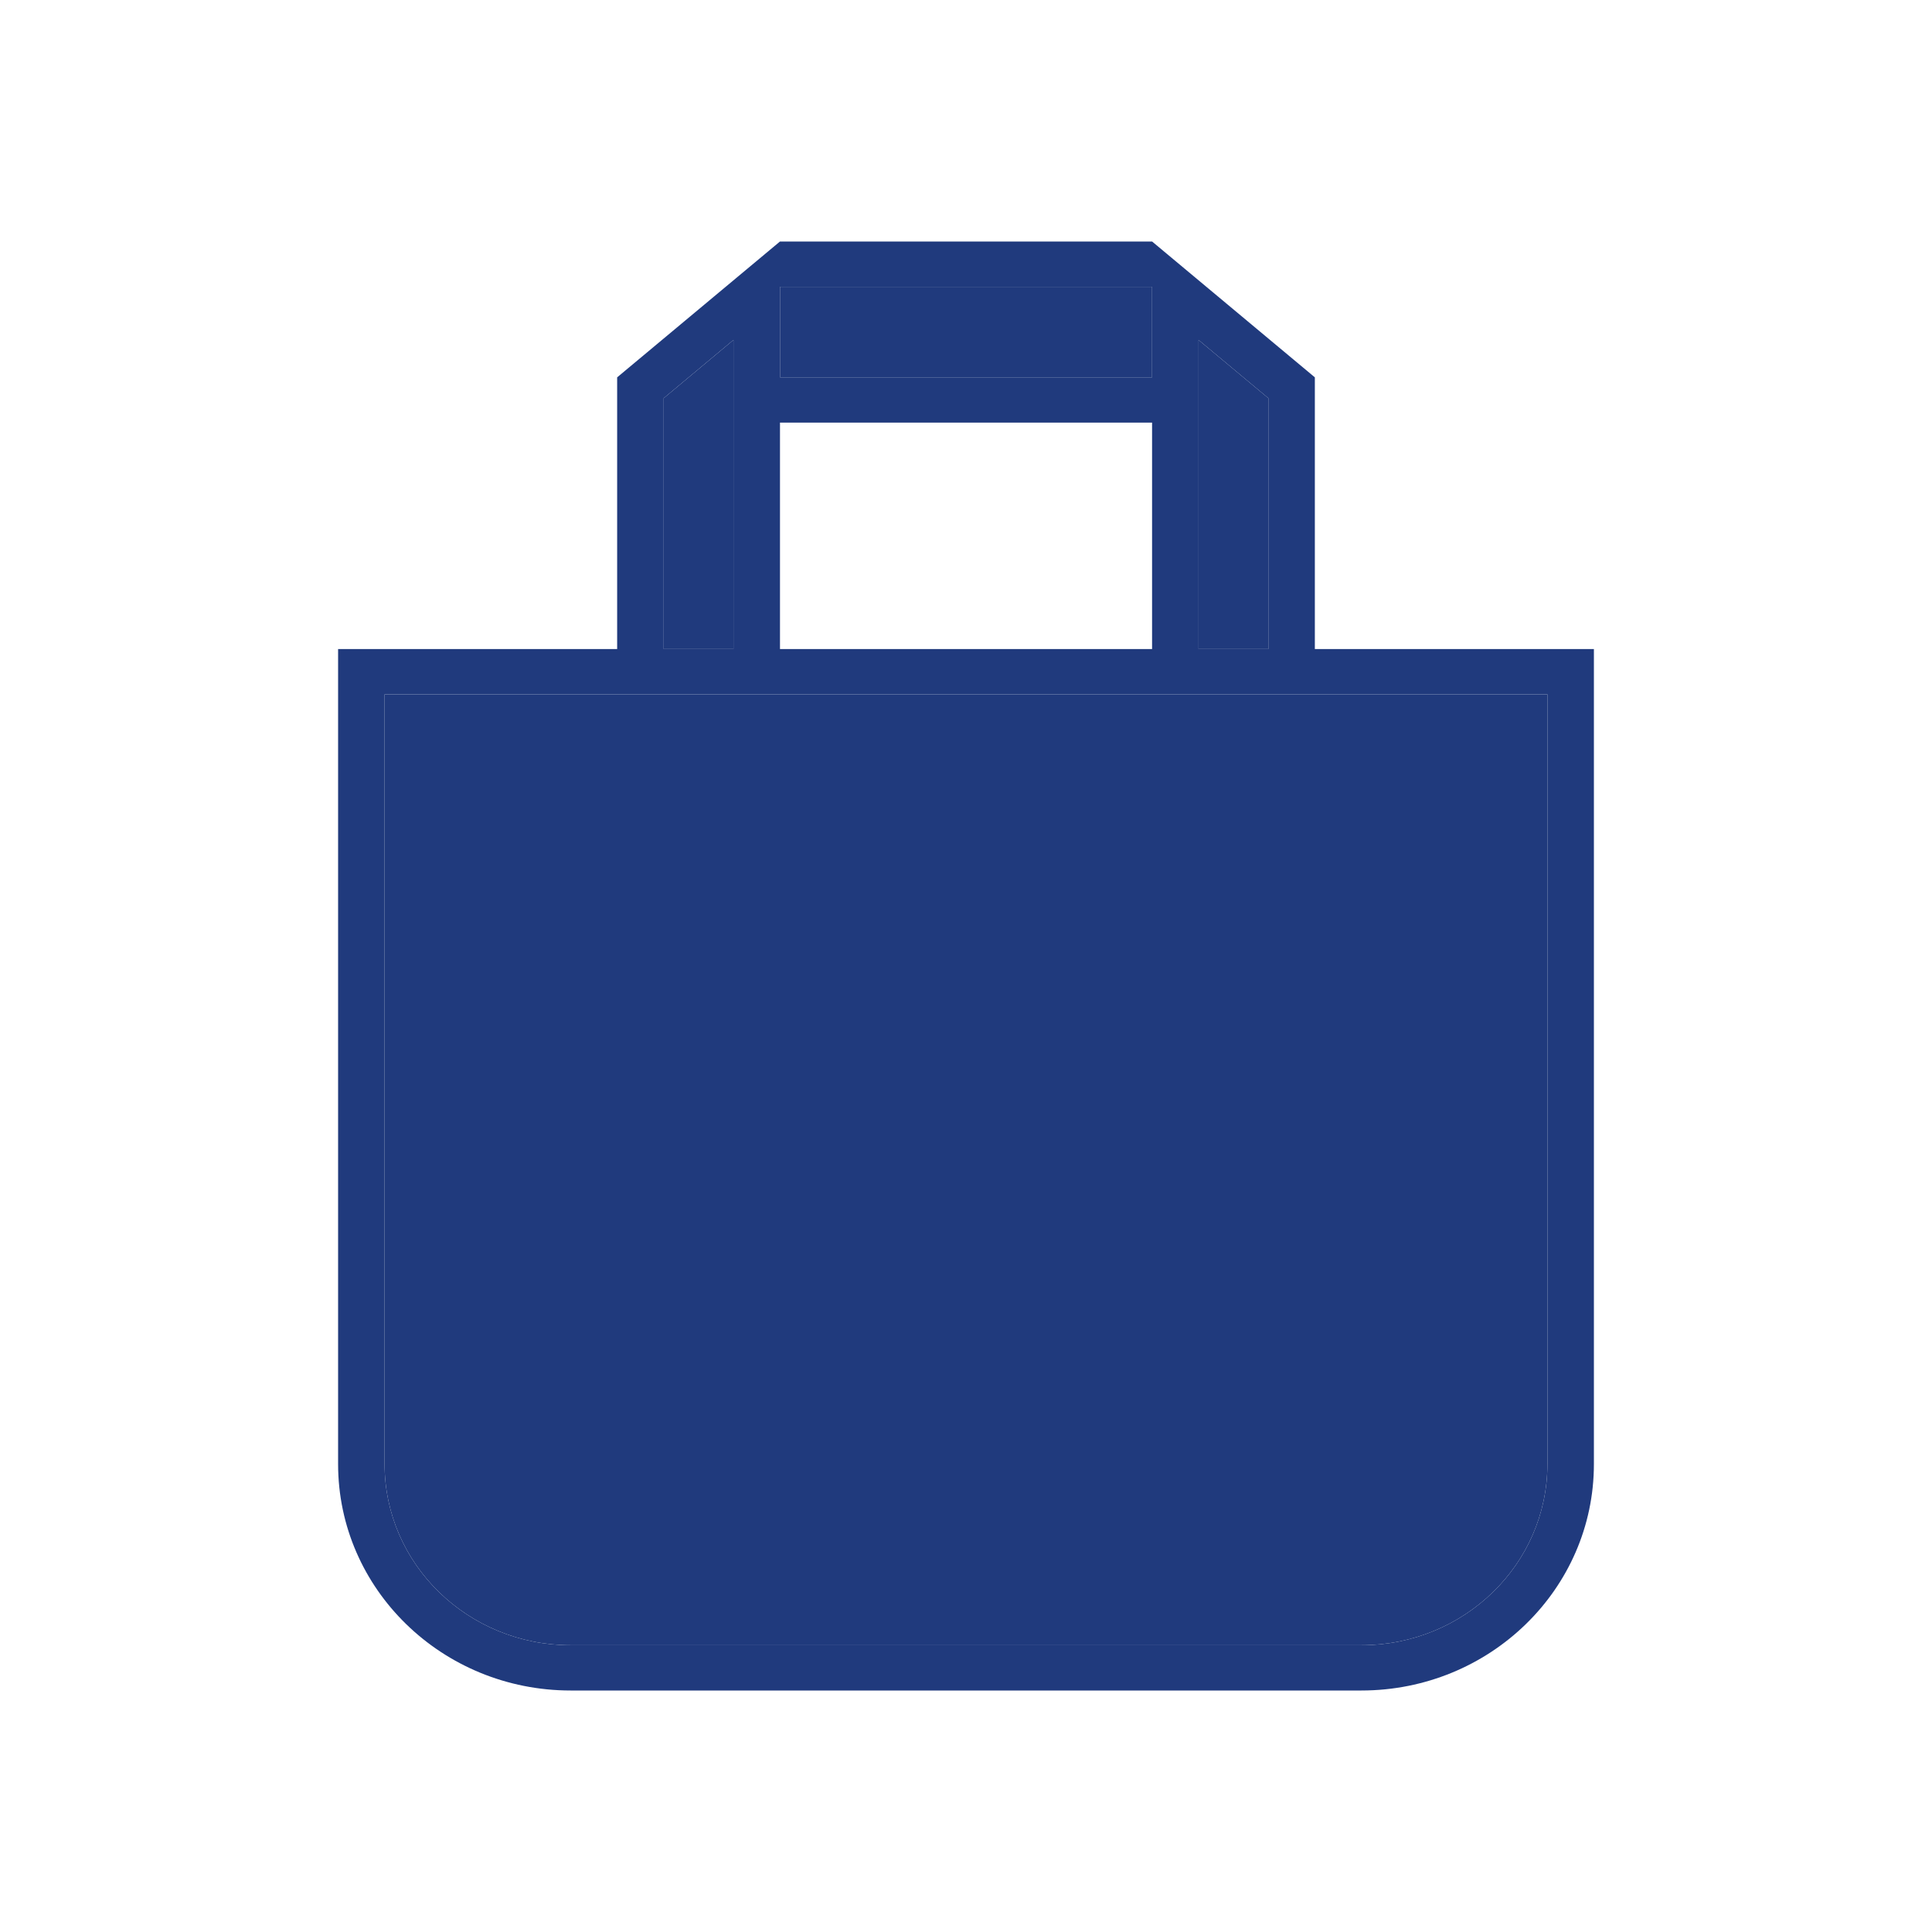
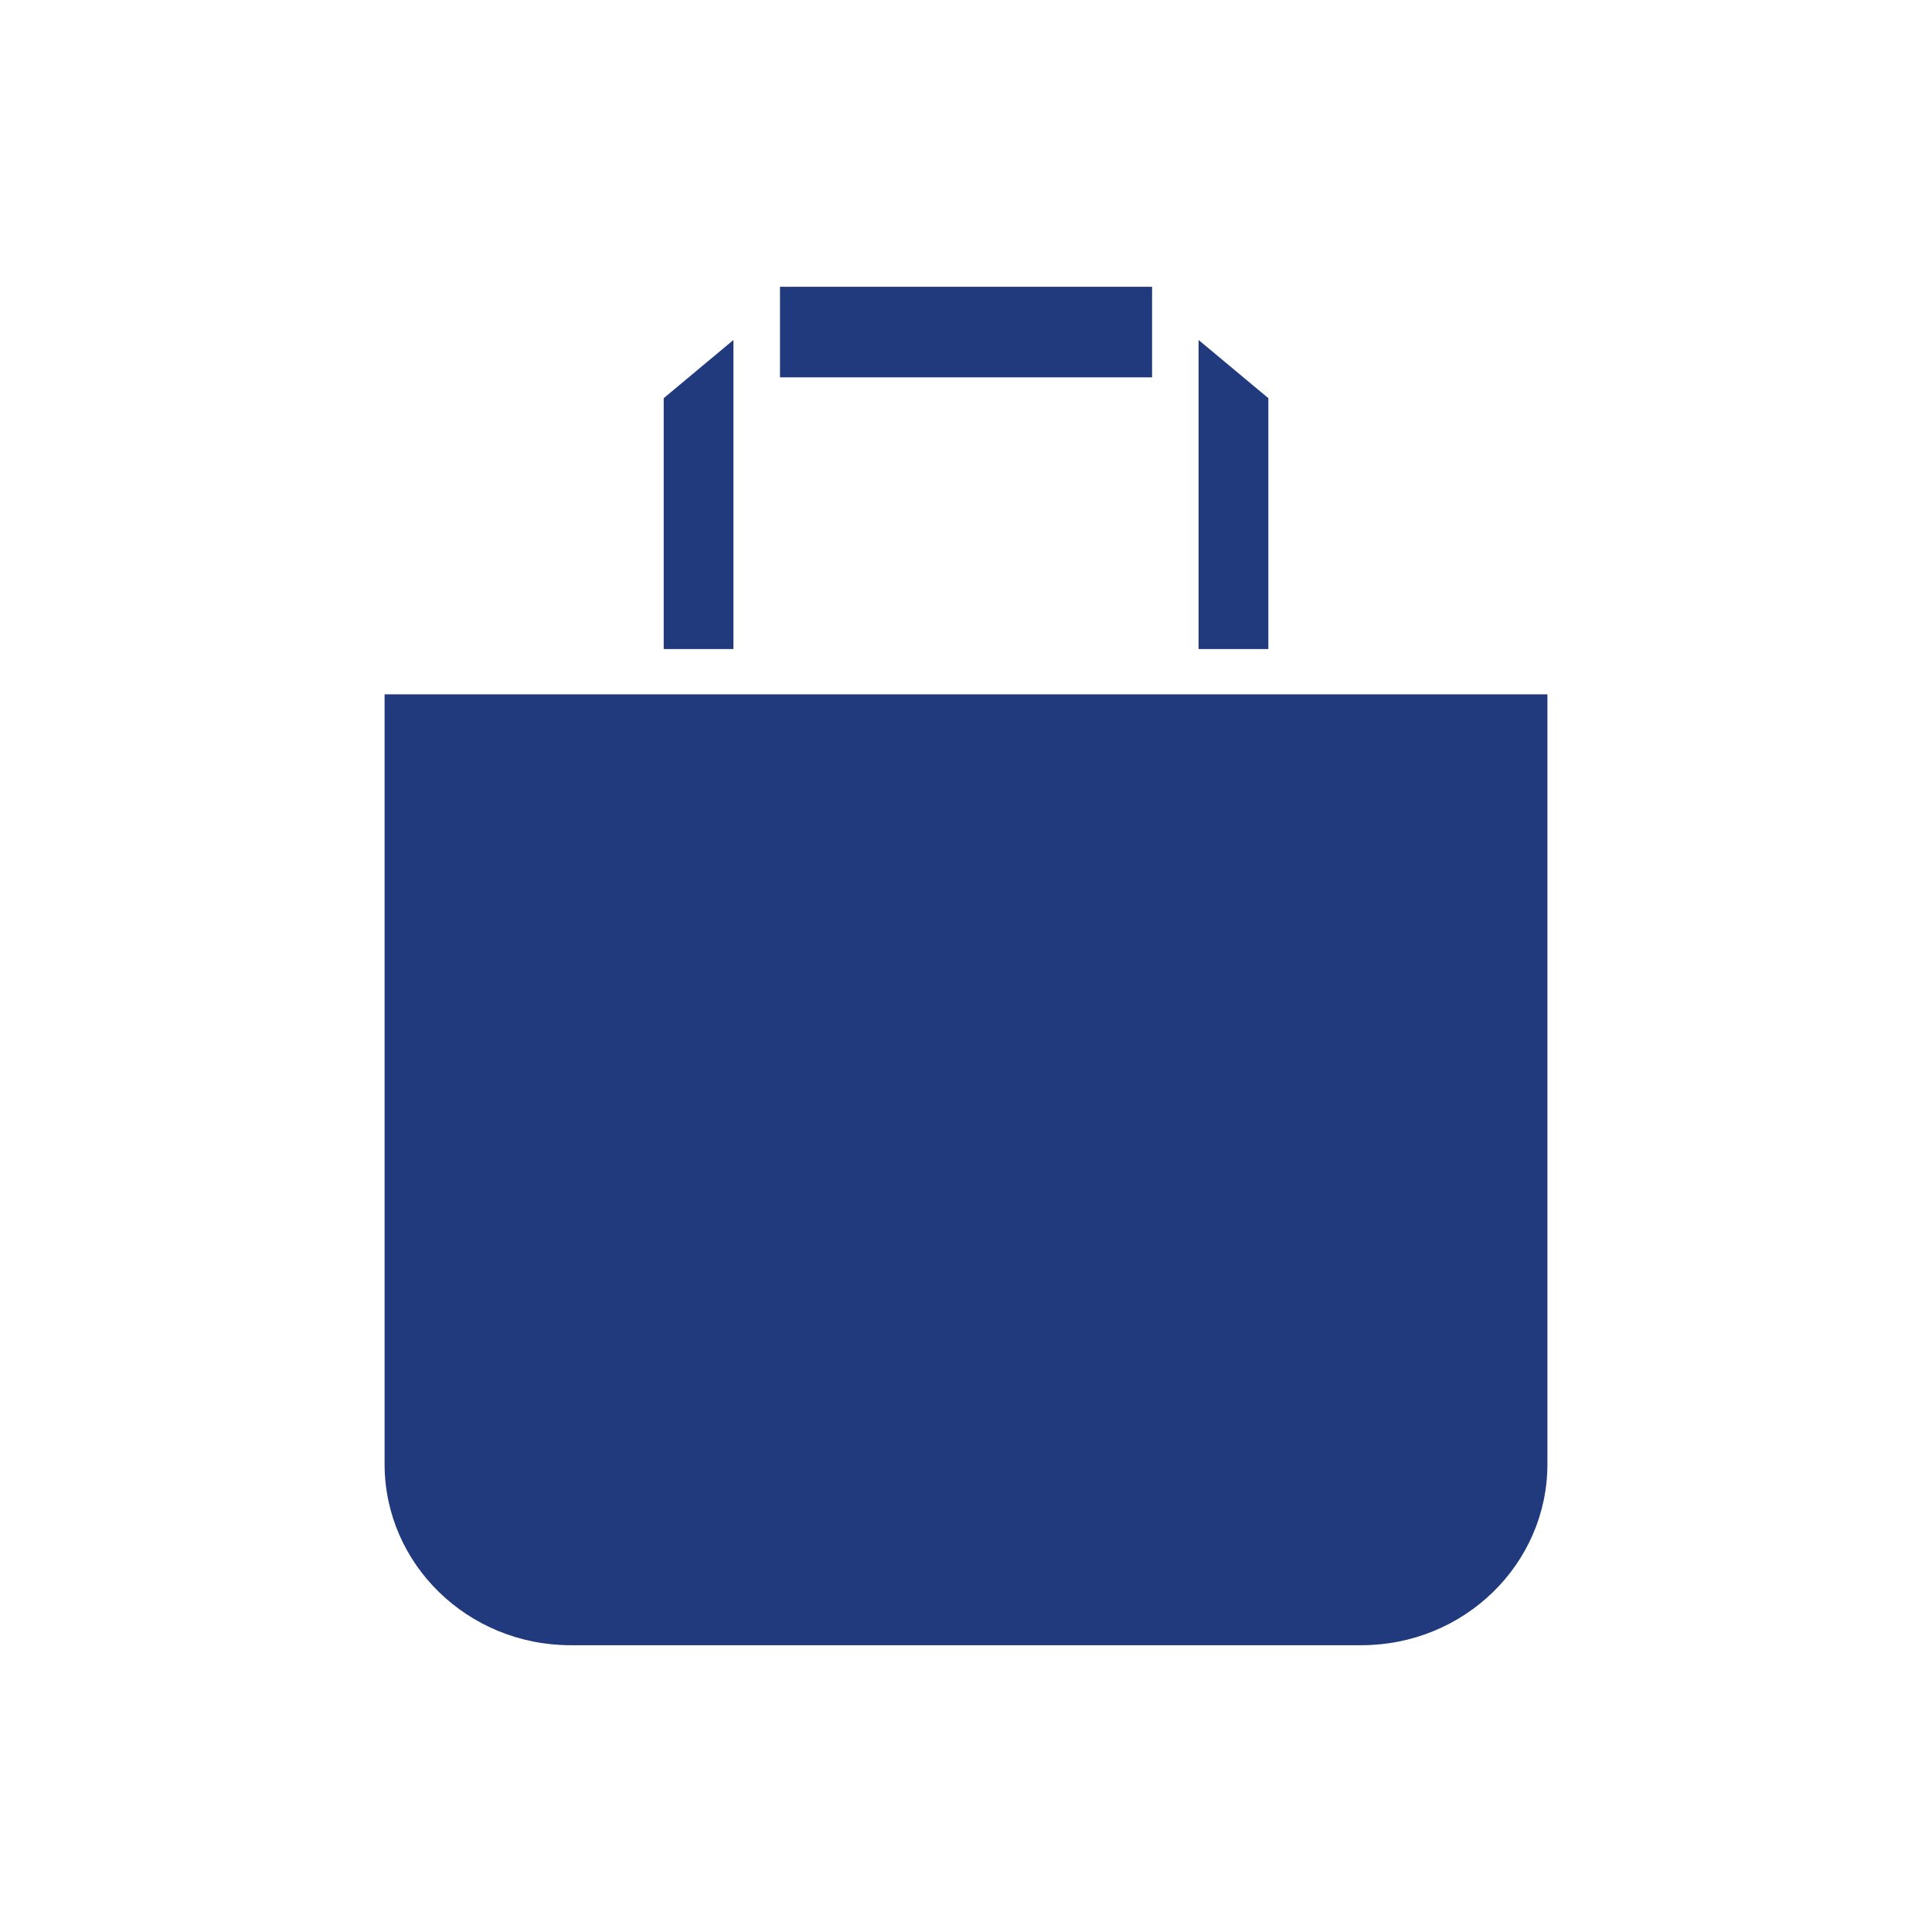
<svg xmlns="http://www.w3.org/2000/svg" width="32" height="32" viewBox="0 0 32 32" fill="none">
-   <path fill-rule="evenodd" clip-rule="evenodd" d="M10.222 6.25V10.75H5.6V24.25C5.6 26.321 7.325 28 9.452 28H22.548C24.676 28 26.4 26.321 26.4 24.25V10.75H21.778V6.25L19.082 4H12.919L10.222 6.25ZM10.993 6.595V10.75H12.148V5.631L10.993 6.595ZM12.919 4.75H19.082V6.25H12.919V4.75ZM12.919 7V10.75H19.082V7H12.919ZM19.852 10.75H21.008V6.595L19.852 5.631V10.75ZM6.37 11.5V24.25C6.37 25.907 7.75 27.25 9.452 27.25H22.548C24.25 27.25 25.63 25.907 25.63 24.25V11.5H6.37Z" fill="#203A7D" />
  <path d="M6.37 11.5V24.25C6.37 25.907 7.75 27.25 9.452 27.25H22.548C24.25 27.25 25.63 25.907 25.63 24.25V11.5H6.37Z" fill="#203A7D" />
  <path d="M10.993 6.595V10.75H12.148V5.631L10.993 6.595Z" fill="#203A7D" />
  <path d="M12.919 4.75H19.082V6.25H12.919V4.75Z" fill="#203A7D" />
  <path d="M19.852 10.75H21.008V6.595L19.852 5.631V10.75Z" fill="#203A7D" />
</svg>